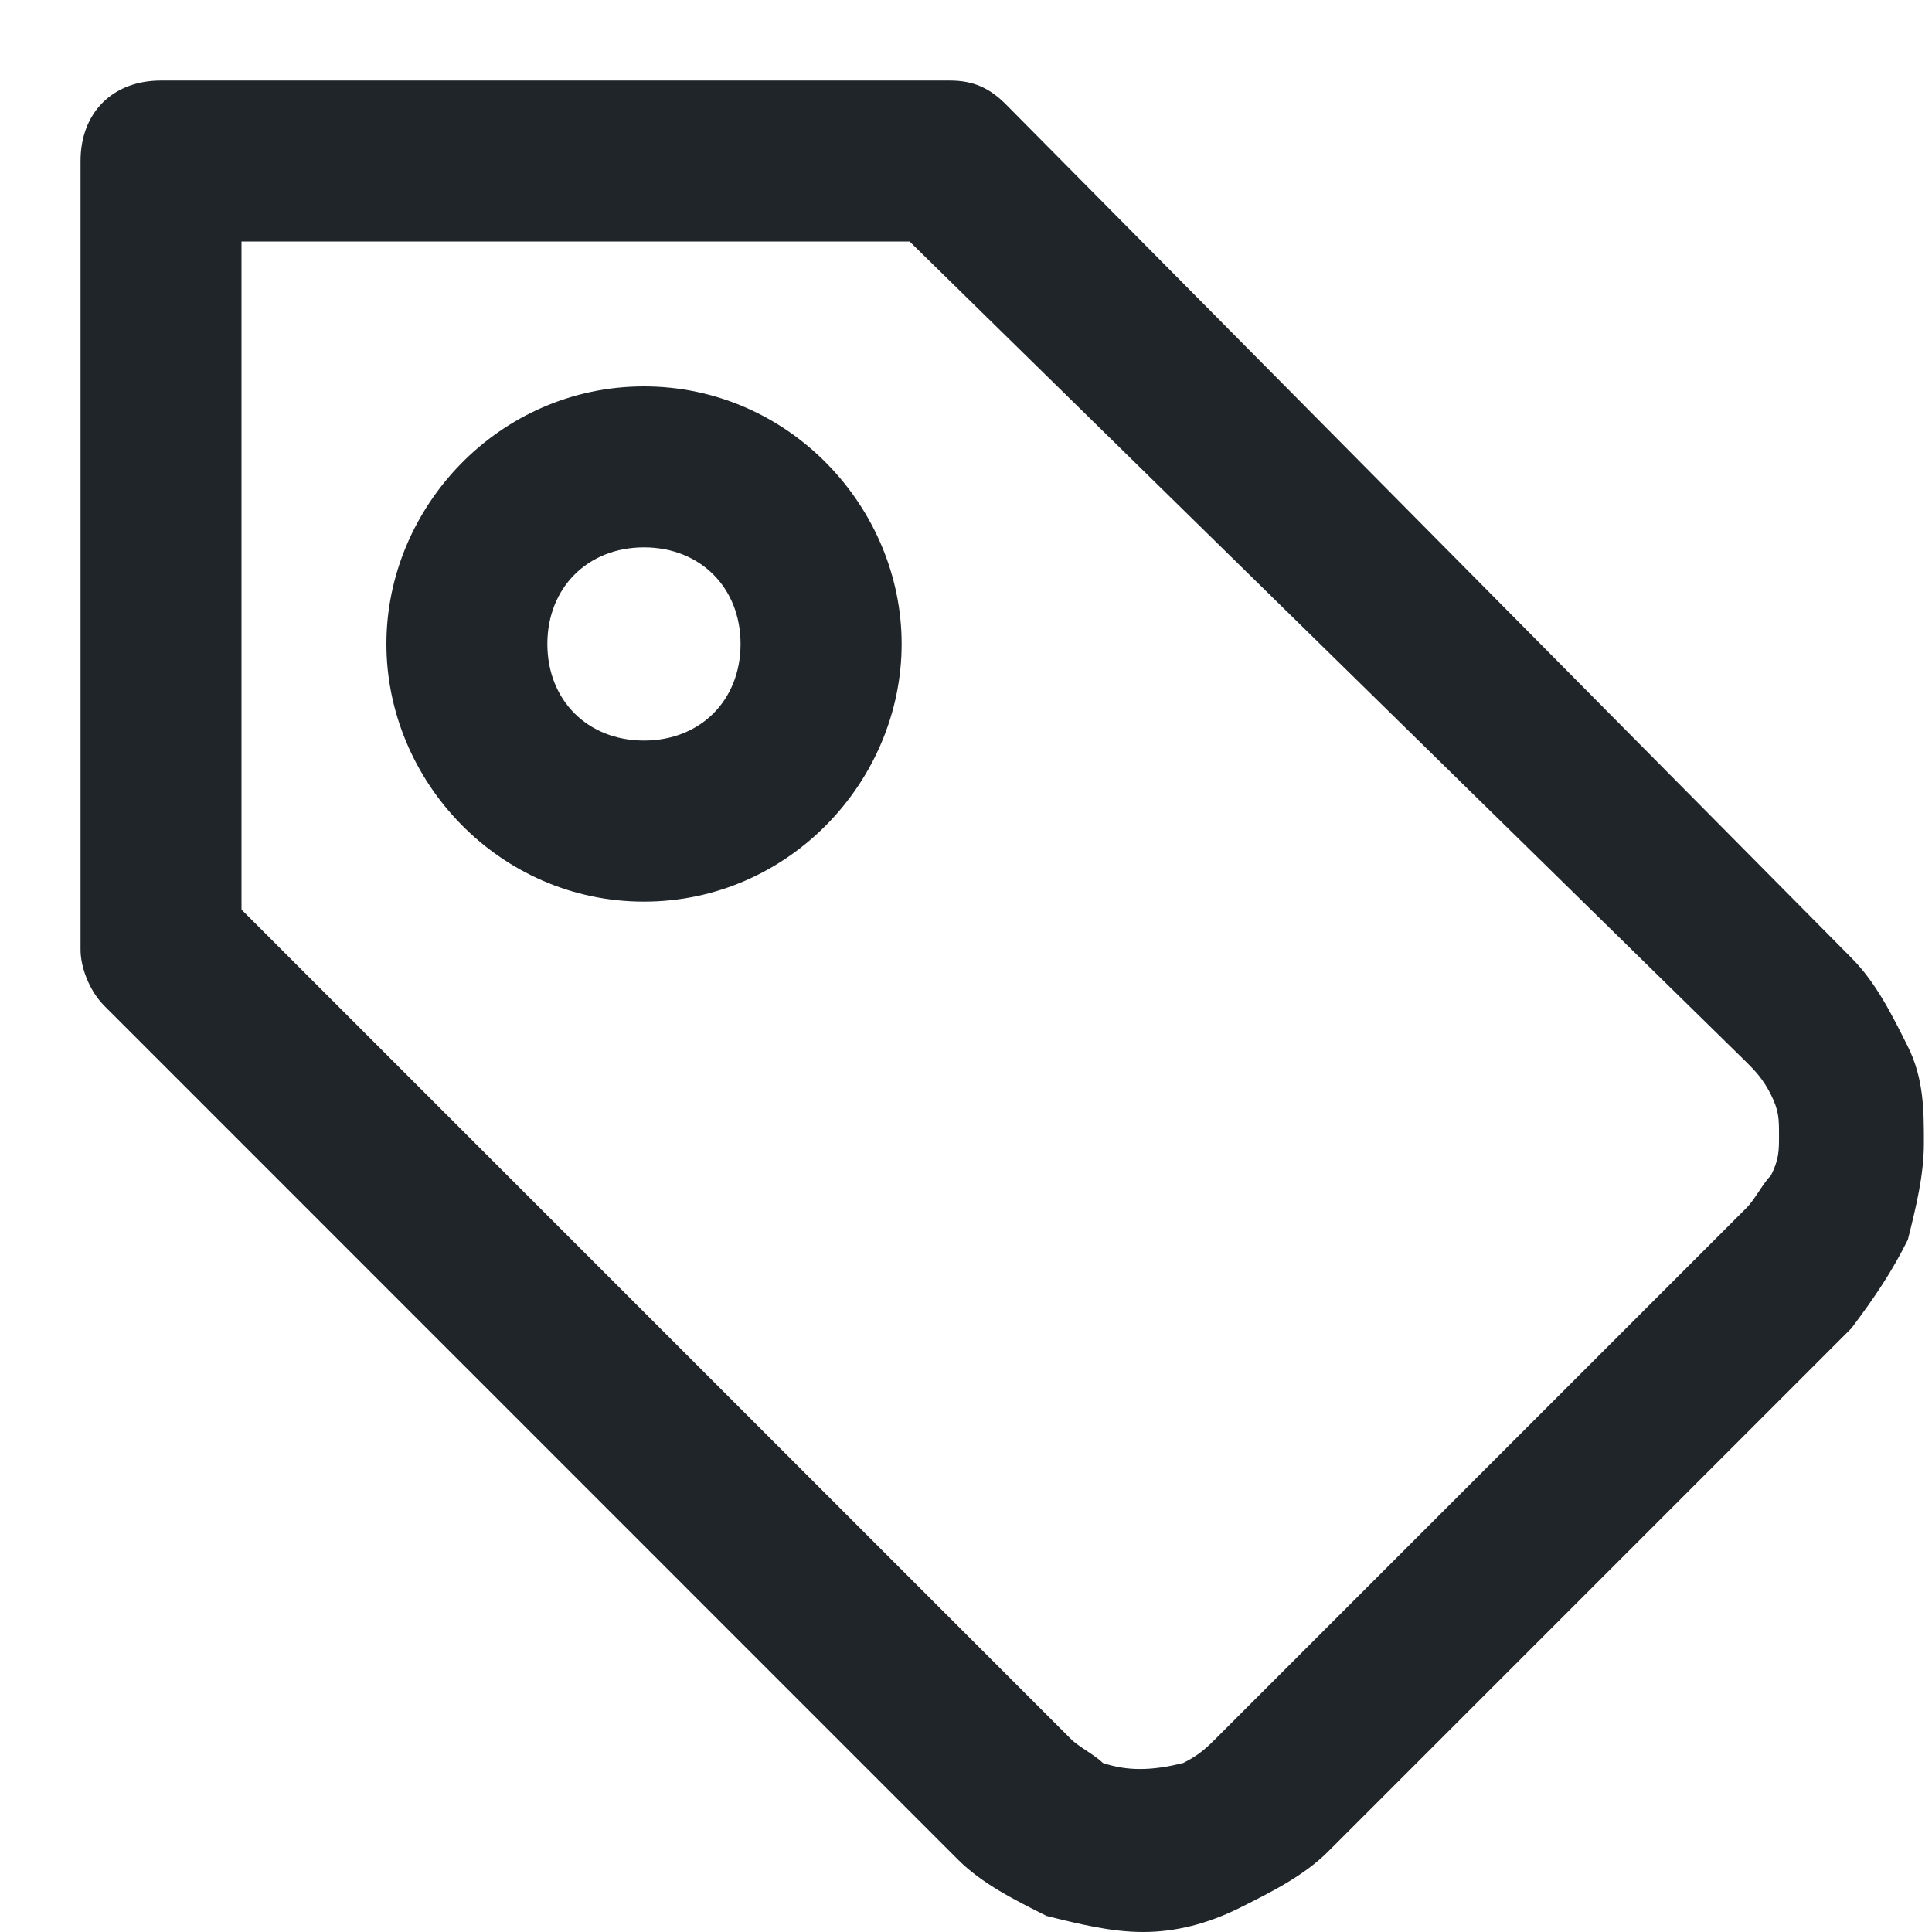
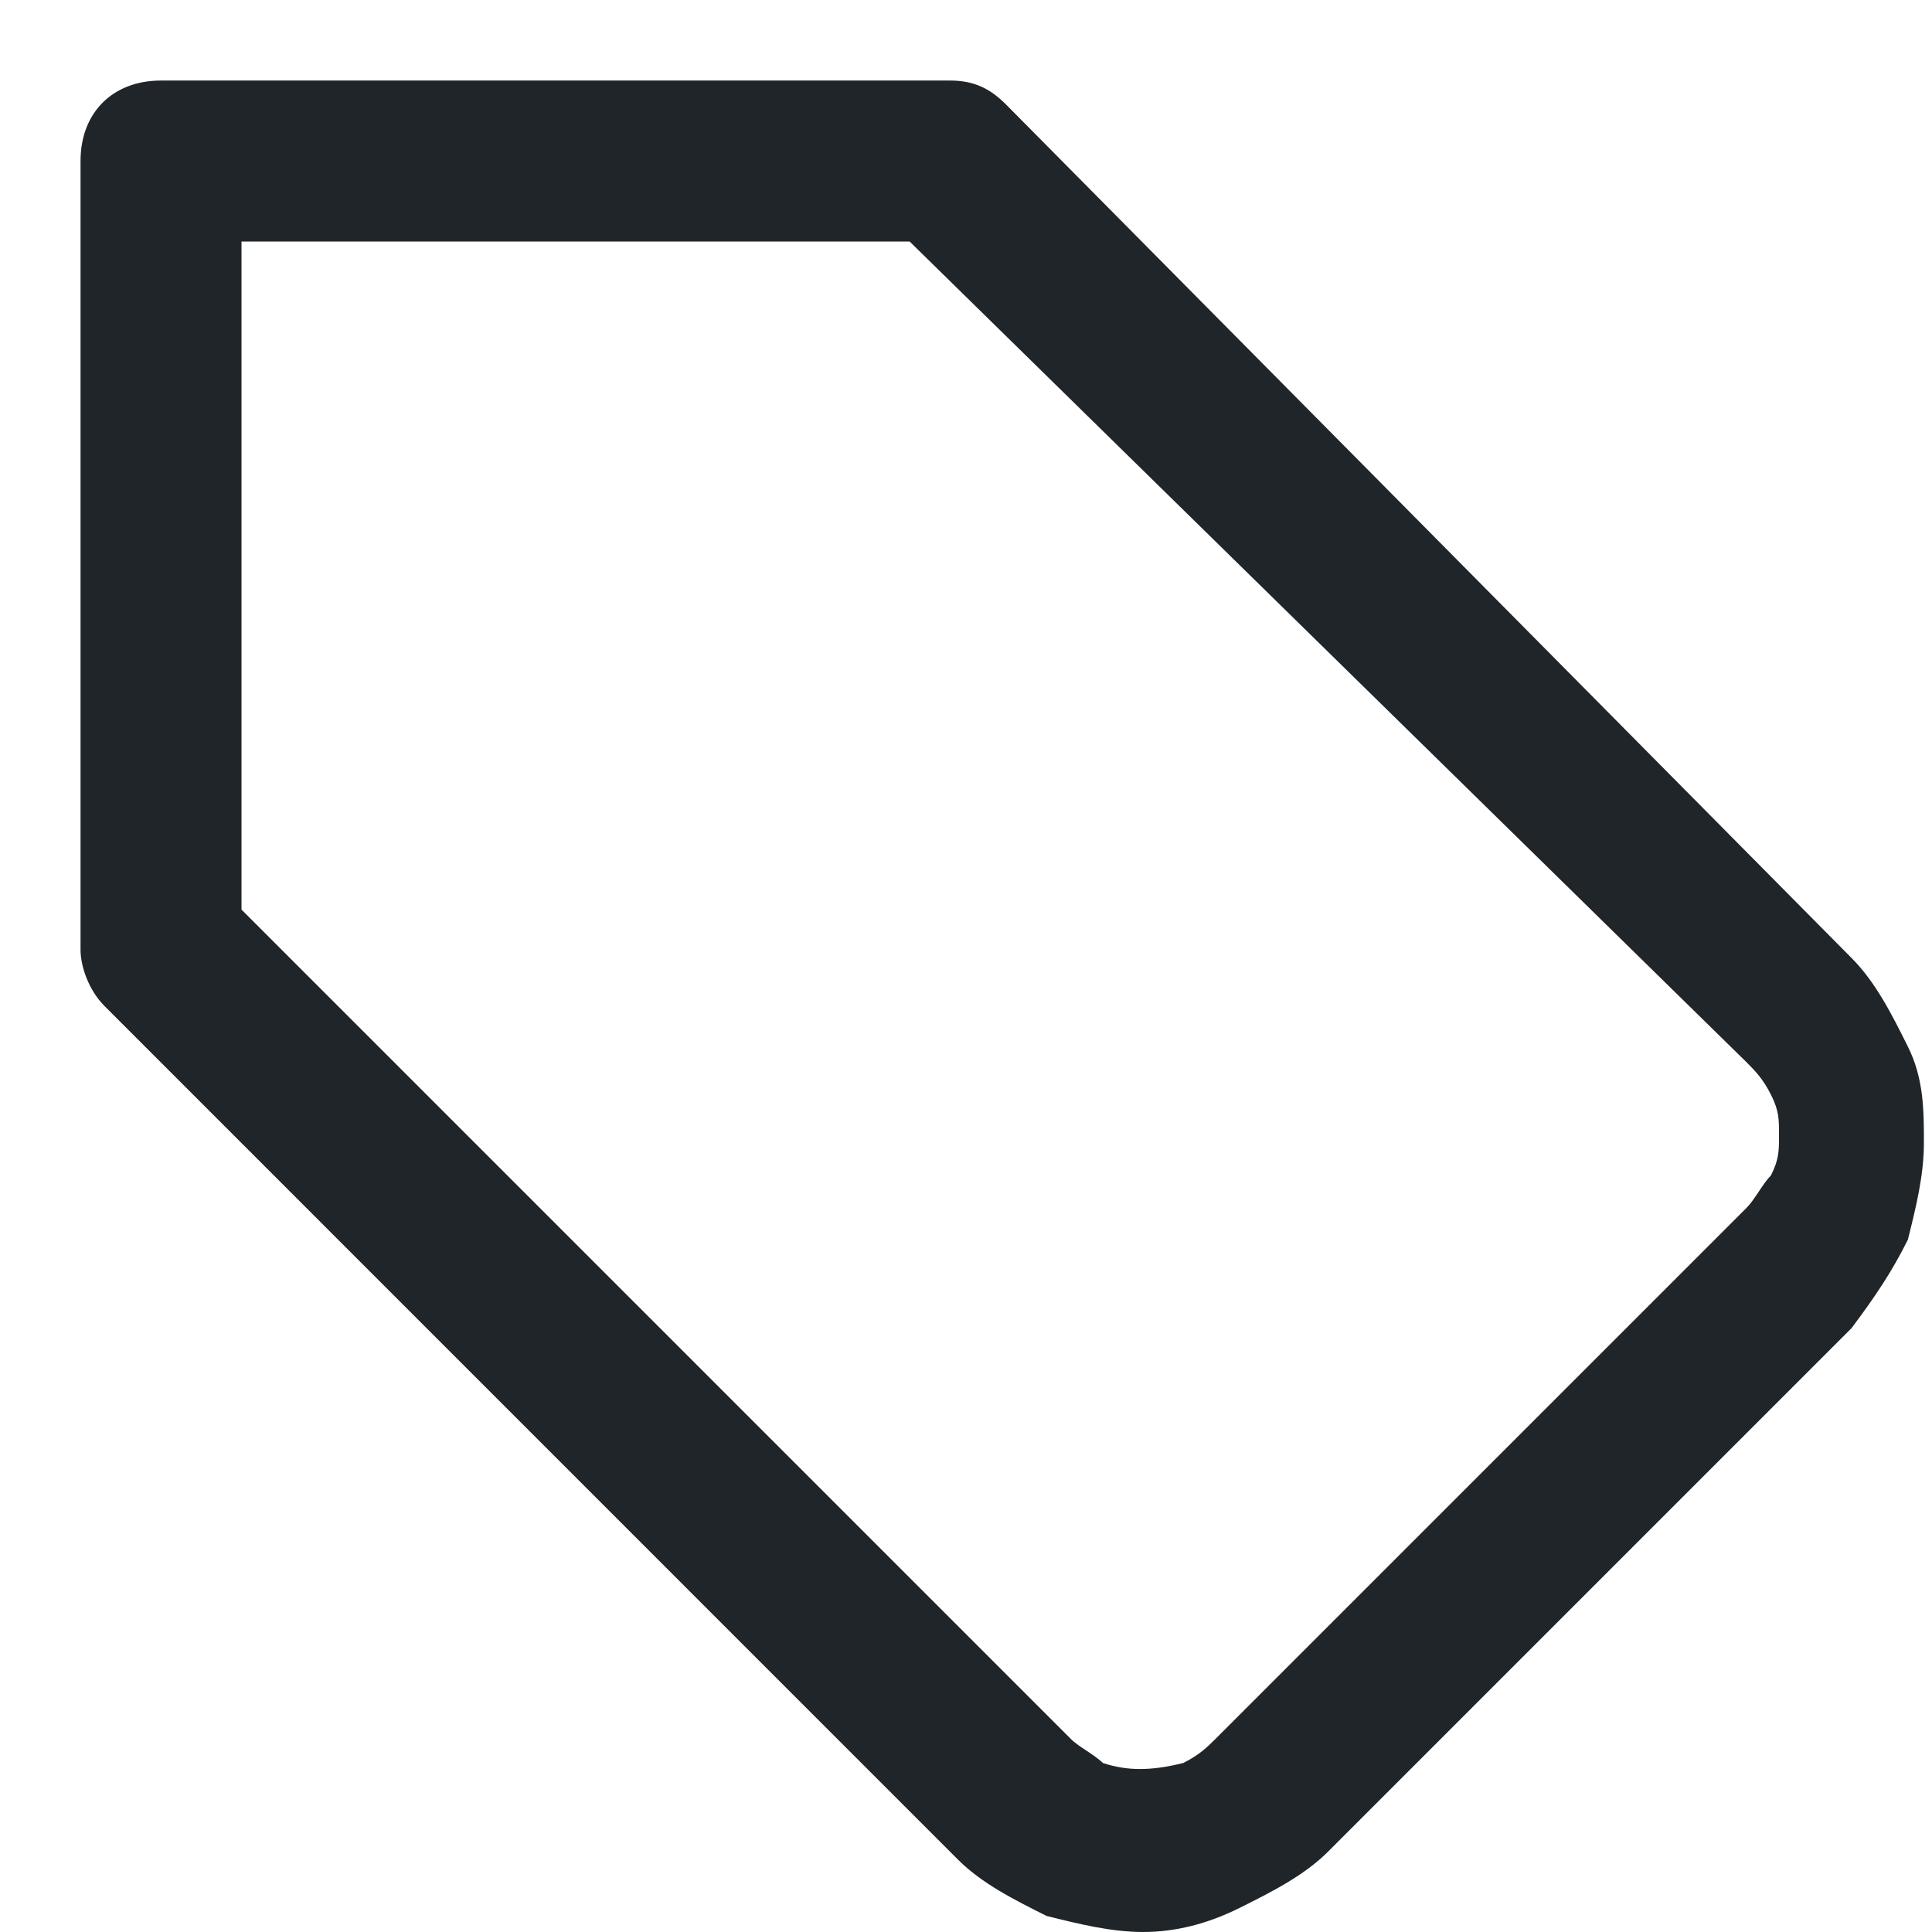
<svg xmlns="http://www.w3.org/2000/svg" width="16" height="16" viewBox="0 0 16 16" fill="none">
  <path d="M9.467 16C9.2 16 8.933 15.933 8.667 15.867C8.4 15.733 8.133 15.6 7.933 15.4L0.867 8.333C0.733 8.2 0.667 8 0.667 7.867V1.333C0.667 0.933 0.933 0.667 1.333 0.667H7.867C8.067 0.667 8.2 0.733 8.333 0.867L15.333 7.933C15.533 8.133 15.667 8.4 15.8 8.667C15.933 8.933 15.933 9.2 15.933 9.467C15.933 9.733 15.867 10 15.8 10.267C15.667 10.533 15.533 10.733 15.333 11L11 15.333C10.8 15.533 10.533 15.667 10.267 15.8C10 15.933 9.733 16 9.467 16ZM2 7.533L8.867 14.4C8.933 14.467 9.067 14.533 9.133 14.6C9.333 14.667 9.533 14.667 9.8 14.6C9.933 14.533 10 14.467 10.067 14.4L14.467 10C14.533 9.933 14.6 9.8 14.667 9.733C14.733 9.6 14.733 9.533 14.733 9.4C14.733 9.267 14.733 9.2 14.667 9.067C14.6 8.933 14.533 8.867 14.467 8.8L7.533 2H2V7.533Z" fill="#20252A" />
-   <path d="M5.333 7.467C4.133 7.467 3.2 6.467 3.2 5.333C3.2 4.2 4.133 3.2 5.333 3.2C6.533 3.2 7.467 4.2 7.467 5.333C7.467 6.467 6.533 7.467 5.333 7.467ZM5.333 4.533C4.867 4.533 4.533 4.867 4.533 5.333C4.533 5.8 4.867 6.133 5.333 6.133C5.8 6.133 6.133 5.8 6.133 5.333C6.133 4.867 5.8 4.533 5.333 4.533Z" fill="#20252A" />
</svg>